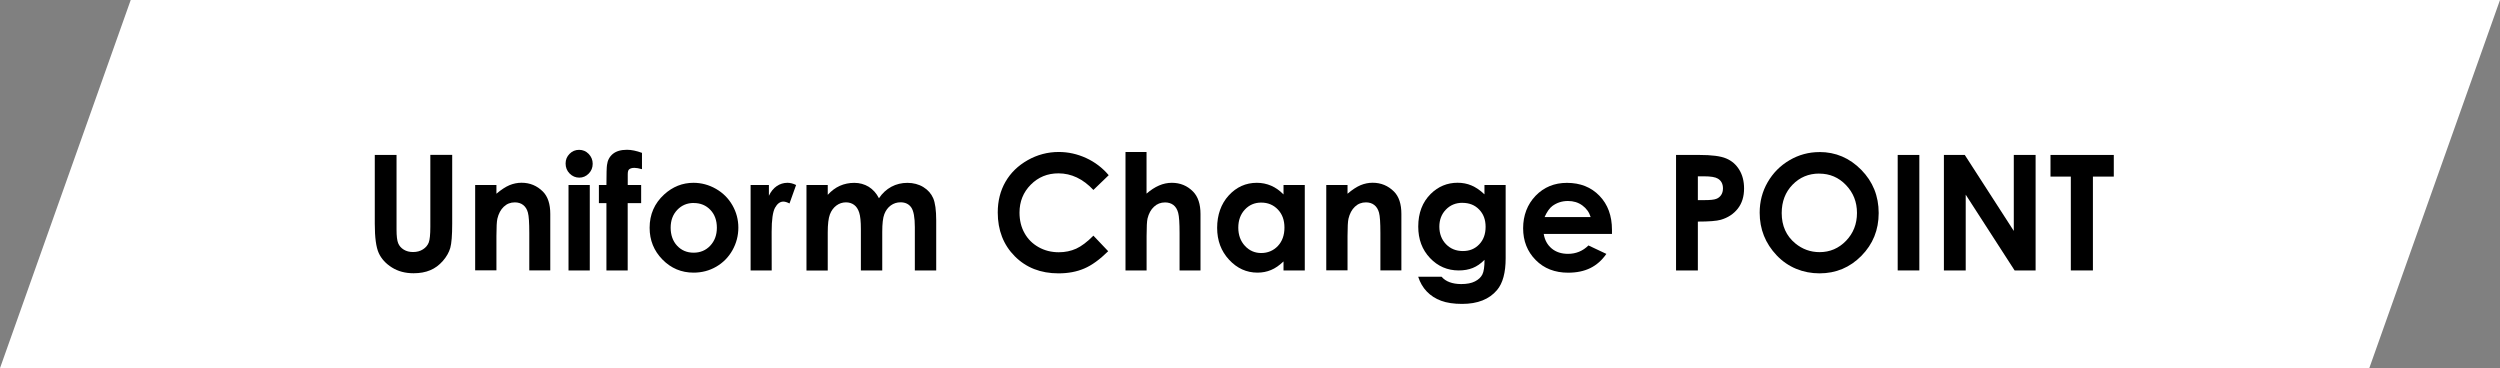
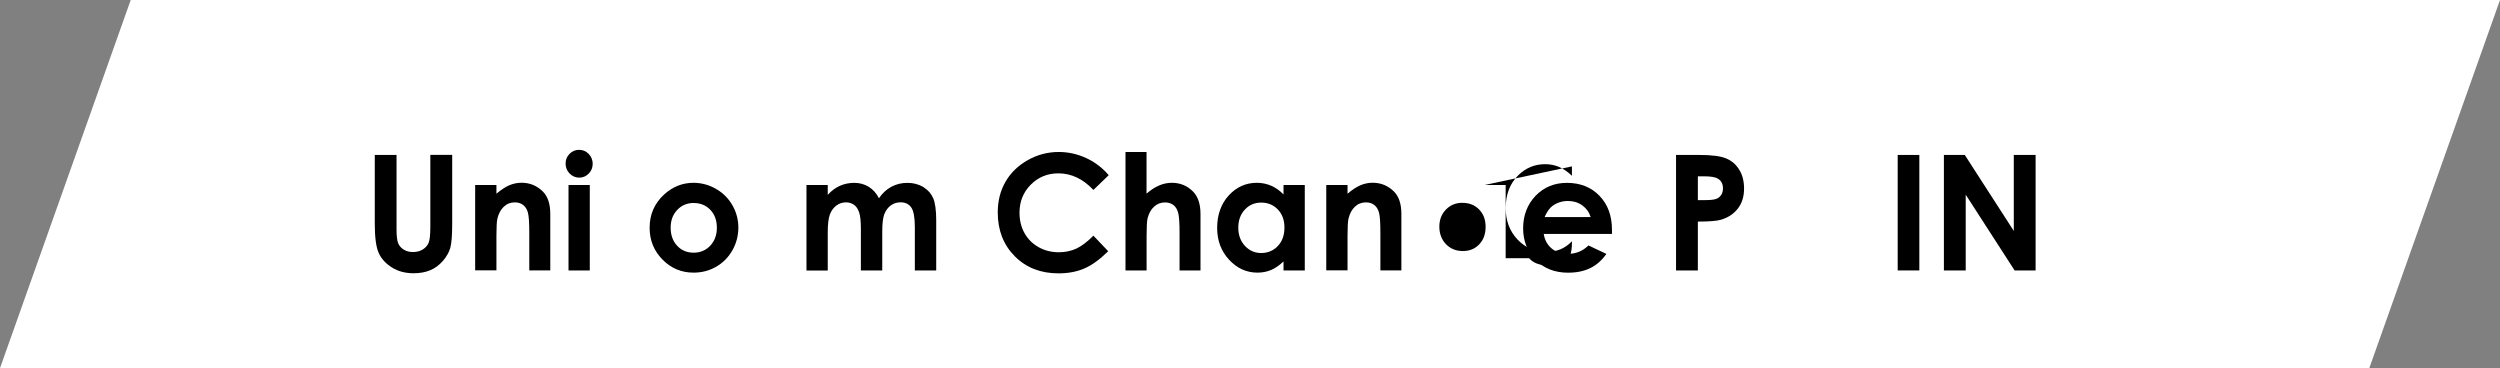
<svg xmlns="http://www.w3.org/2000/svg" id="_レイヤー_2" viewBox="0 0 455 67">
  <rect x="0" y="0" width="455" height="67" fill="#808080" stroke="none" />
  <defs>
    <style>.cls-1{fill:#fff;}</style>
  </defs>
  <g id="_内容">
    <path class="cls-1" d="M431.21,67L455,0H23.79L0,67H431.21Z" />
    <g>
      <path d="M68.19,28.2h3.98v13.59c0,1.17,.1,2,.3,2.48,.2,.49,.54,.87,1.01,1.16,.47,.29,1.03,.44,1.69,.44,.7,0,1.3-.16,1.81-.49,.51-.32,.85-.74,1.05-1.24,.19-.5,.29-1.45,.29-2.86v-13.09h3.98v12.53c0,2.12-.12,3.58-.35,4.4-.24,.82-.69,1.61-1.35,2.37-.67,.76-1.43,1.33-2.3,1.69-.87,.37-1.88,.55-3.03,.55-1.51,0-2.83-.35-3.94-1.05-1.12-.7-1.92-1.58-2.4-2.63-.48-1.05-.72-2.83-.72-5.34v-12.53Z" />
      <path d="M86.48,33.67h3.87v1.59c.88-.75,1.67-1.26,2.38-1.56,.71-.29,1.44-.44,2.19-.44,1.53,0,2.82,.54,3.89,1.61,.9,.91,1.34,2.27,1.34,4.06v10.28h-3.82v-6.81c0-1.86-.08-3.09-.25-3.7-.16-.61-.45-1.07-.86-1.39s-.92-.48-1.52-.48c-.78,0-1.45,.26-2.01,.79-.56,.53-.95,1.26-1.17,2.19-.11,.49-.17,1.54-.17,3.15v6.24h-3.87v-15.55Z" />
      <path d="M105.4,27.27c.68,0,1.26,.25,1.74,.74,.48,.5,.73,1.1,.73,1.8s-.24,1.29-.72,1.78c-.48,.49-1.06,.74-1.72,.74s-1.27-.25-1.76-.75c-.49-.5-.73-1.11-.73-1.82s.24-1.27,.72-1.76c.48-.49,1.06-.73,1.74-.73Zm-1.93,6.4h3.87v15.55h-3.87v-15.55Z" />
-       <path d="M109,33.67h1.37c0-2.04,.04-3.24,.1-3.62,.1-.86,.46-1.54,1.07-2.04,.61-.5,1.47-.75,2.58-.75,.8,0,1.71,.19,2.72,.56v2.97c-.56-.16-1.02-.24-1.37-.24-.45,0-.78,.1-.99,.29-.15,.14-.23,.44-.23,.89v1.94s2.44,0,2.44,0v3.3h-2.45v12.25h-3.87v-12.25h-1.37v-3.3Z" />
      <path d="M126.2,33.27c1.45,0,2.82,.37,4.1,1.1,1.28,.73,2.28,1.73,3,2.99,.72,1.26,1.08,2.62,1.08,4.07s-.36,2.84-1.08,4.12c-.72,1.28-1.71,2.27-2.95,2.99s-2.62,1.08-4.12,1.08c-2.21,0-4.1-.79-5.66-2.38s-2.34-3.51-2.34-5.78c0-2.43,.88-4.45,2.65-6.07,1.55-1.41,3.33-2.12,5.34-2.12Zm.06,3.67c-1.2,0-2.2,.42-3,1.26-.8,.84-1.2,1.92-1.2,3.24s.39,2.45,1.18,3.29c.79,.84,1.79,1.26,3,1.26s2.22-.42,3.02-1.27c.8-.85,1.21-1.94,1.21-3.27s-.39-2.42-1.18-3.25c-.79-.83-1.8-1.25-3.03-1.25Z" />
-       <path d="M136.63,33.67h3.31v1.96c.36-.77,.84-1.36,1.43-1.76s1.25-.6,1.95-.6c.5,0,1.02,.13,1.57,.4l-1.2,3.36c-.45-.23-.83-.34-1.12-.34-.59,0-1.1,.37-1.51,1.11-.41,.74-.62,2.2-.62,4.37v.76s.01,6.29,.01,6.29h-3.84v-15.55Z" />
      <path d="M146.78,33.67h3.87v1.79c.66-.73,1.4-1.28,2.2-1.64,.81-.36,1.69-.54,2.64-.54s1.83,.24,2.61,.71c.77,.48,1.4,1.17,1.87,2.09,.61-.91,1.37-1.61,2.26-2.09,.89-.48,1.87-.71,2.93-.71s2.06,.26,2.89,.77,1.43,1.19,1.79,2.02c.36,.83,.55,2.18,.55,4.04v9.12h-3.89v-7.89c0-1.76-.22-2.96-.65-3.58-.43-.62-1.09-.94-1.95-.94-.66,0-1.25,.19-1.78,.57-.52,.38-.91,.91-1.17,1.58s-.38,1.75-.38,3.24v7.02h-3.89v-7.53c0-1.39-.1-2.4-.31-3.02-.2-.62-.51-1.09-.92-1.39-.41-.3-.9-.46-1.48-.46-.64,0-1.23,.19-1.75,.58s-.92,.93-1.18,1.62c-.26,.7-.39,1.79-.39,3.29v6.92h-3.87v-15.55Z" />
      <path d="M201.77,31.9l-2.77,2.67c-1.89-2.01-4.01-3.02-6.37-3.02-1.99,0-3.67,.69-5.03,2.06-1.36,1.37-2.05,3.07-2.05,5.08,0,1.4,.3,2.65,.91,3.73,.6,1.09,1.46,1.94,2.56,2.56,1.1,.62,2.33,.93,3.68,.93,1.15,0,2.2-.22,3.16-.65,.95-.43,2-1.22,3.14-2.37l2.69,2.83c-1.54,1.52-2.99,2.57-4.36,3.15-1.37,.59-2.93,.88-4.69,.88-3.24,0-5.89-1.04-7.95-3.11-2.06-2.07-3.1-4.73-3.1-7.97,0-2.1,.47-3.96,1.41-5.59s2.29-2.94,4.04-3.93c1.75-.99,3.64-1.49,5.66-1.49,1.72,0,3.37,.37,4.97,1.1,1.59,.73,2.96,1.77,4.11,3.12Z" />
      <path d="M204.83,27.67h3.84v7.57c.76-.66,1.52-1.15,2.28-1.48s1.54-.49,2.32-.49c1.53,0,2.82,.53,3.87,1.6,.9,.92,1.35,2.28,1.35,4.07v10.28h-3.81v-6.82c0-1.8-.08-3.02-.25-3.66-.17-.64-.46-1.11-.87-1.43-.41-.31-.92-.47-1.52-.47-.78,0-1.46,.26-2.02,.79-.56,.52-.95,1.24-1.17,2.14-.11,.47-.17,1.53-.17,3.2v6.25h-3.84V27.67Z" />
      <path d="M233.6,33.67h3.87v15.55h-3.87v-1.64c-.75,.72-1.51,1.25-2.27,1.56-.76,.32-1.58,.48-2.47,.48-1.99,0-3.71-.78-5.16-2.34s-2.18-3.49-2.18-5.81,.7-4.37,2.11-5.9c1.4-1.53,3.11-2.3,5.12-2.3,.92,0,1.79,.18,2.6,.53,.81,.35,1.56,.88,2.25,1.59v-1.71Zm-4.06,3.2c-1.2,0-2.19,.43-2.98,1.28-.79,.85-1.19,1.95-1.19,3.28s.4,2.45,1.21,3.32c.8,.87,1.8,1.3,2.97,1.3s2.22-.43,3.02-1.28c.8-.85,1.2-1.97,1.2-3.35s-.4-2.45-1.2-3.29c-.8-.84-1.81-1.26-3.04-1.26Z" />
      <path d="M241.38,33.67h3.87v1.59c.88-.75,1.67-1.26,2.38-1.56,.71-.29,1.44-.44,2.19-.44,1.53,0,2.82,.54,3.89,1.61,.9,.91,1.34,2.27,1.34,4.06v10.28h-3.82v-6.81c0-1.86-.08-3.09-.25-3.7s-.45-1.07-.86-1.39c-.41-.32-.92-.48-1.52-.48-.78,0-1.45,.26-2.01,.79-.56,.53-.95,1.26-1.17,2.19-.11,.49-.17,1.54-.17,3.15v6.24h-3.87v-15.55Z" />
-       <path d="M270.18,33.67h3.85v13.32c0,2.63-.52,4.56-1.57,5.8-1.41,1.68-3.53,2.52-6.36,2.52-1.51,0-2.78-.19-3.81-.57-1.03-.38-1.9-.94-2.61-1.68-.71-.74-1.23-1.64-1.57-2.69h4.26c.38,.44,.86,.77,1.46,.99,.59,.22,1.3,.34,2.11,.34,1.04,0,1.87-.16,2.51-.49,.63-.32,1.08-.74,1.34-1.26,.26-.51,.39-1.4,.39-2.66-.68,.69-1.39,1.18-2.14,1.48-.75,.3-1.59,.45-2.54,.45-2.07,0-3.81-.75-5.24-2.26-1.43-1.51-2.14-3.41-2.14-5.72,0-2.47,.76-4.45,2.27-5.95,1.37-1.35,3-2.03,4.9-2.03,.89,0,1.73,.16,2.51,.49,.79,.33,1.58,.87,2.37,1.62v-1.71Zm-4.01,3.24c-1.22,0-2.22,.41-3.02,1.24-.79,.82-1.19,1.86-1.19,3.11s.41,2.36,1.22,3.19c.81,.83,1.83,1.24,3.06,1.24s2.19-.4,2.97-1.21c.78-.81,1.17-1.87,1.17-3.19s-.39-2.35-1.18-3.16c-.78-.81-1.79-1.21-3.03-1.21Z" />
+       <path d="M270.18,33.67h3.85v13.32h4.26c.38,.44,.86,.77,1.46,.99,.59,.22,1.3,.34,2.11,.34,1.04,0,1.87-.16,2.51-.49,.63-.32,1.08-.74,1.34-1.26,.26-.51,.39-1.4,.39-2.66-.68,.69-1.39,1.18-2.14,1.48-.75,.3-1.59,.45-2.54,.45-2.07,0-3.81-.75-5.24-2.26-1.43-1.51-2.14-3.41-2.14-5.72,0-2.47,.76-4.45,2.27-5.95,1.37-1.35,3-2.03,4.9-2.03,.89,0,1.73,.16,2.51,.49,.79,.33,1.58,.87,2.37,1.62v-1.71Zm-4.01,3.24c-1.22,0-2.22,.41-3.02,1.24-.79,.82-1.19,1.86-1.19,3.11s.41,2.36,1.22,3.19c.81,.83,1.83,1.24,3.06,1.24s2.19-.4,2.97-1.21c.78-.81,1.17-1.87,1.17-3.19s-.39-2.35-1.18-3.16c-.78-.81-1.79-1.21-3.03-1.21Z" />
      <path d="M293.38,42.58h-12.42c.18,1.11,.66,1.98,1.44,2.64,.78,.65,1.77,.98,2.98,.98,1.44,0,2.69-.51,3.72-1.53l3.26,1.54c-.81,1.16-1.78,2.02-2.92,2.58s-2.48,.84-4.04,.84c-2.42,0-4.39-.77-5.91-2.31-1.52-1.54-2.28-3.47-2.28-5.78s.76-4.34,2.27-5.91c1.52-1.57,3.42-2.35,5.7-2.35,2.43,0,4.4,.78,5.92,2.35,1.52,1.57,2.28,3.64,2.28,6.21v.74Zm-3.88-3.07c-.26-.87-.76-1.57-1.51-2.12s-1.62-.81-2.62-.81c-1.08,0-2.02,.31-2.84,.91-.51,.38-.98,1.05-1.42,2.02h8.39Z" />
      <path d="M305.04,28.2h4.21c2.28,0,3.92,.21,4.92,.64,1.01,.42,1.8,1.11,2.38,2.06,.58,.95,.87,2.08,.87,3.41,0,1.47-.38,2.69-1.14,3.66-.76,.97-1.79,1.65-3.09,2.03-.76,.22-2.16,.33-4.18,.33v8.9h-3.97V28.2Zm3.97,8.22h1.26c.99,0,1.68-.07,2.07-.22,.39-.14,.69-.38,.91-.71,.22-.33,.33-.73,.33-1.2,0-.81-.31-1.41-.93-1.78-.45-.28-1.29-.42-2.52-.42h-1.12v4.32Z" />
-       <path d="M331.14,27.67c2.95,0,5.48,1.08,7.6,3.23,2.12,2.15,3.18,4.78,3.18,7.87s-1.05,5.66-3.14,7.79c-2.09,2.12-4.63,3.19-7.62,3.19s-5.73-1.09-7.8-3.27c-2.07-2.18-3.1-4.77-3.1-7.77,0-2.01,.48-3.86,1.45-5.54s2.29-3.02,3.98-4.01,3.5-1.48,5.45-1.48Zm-.04,3.92c-1.93,0-3.55,.68-4.86,2.03-1.31,1.35-1.97,3.07-1.97,5.16,0,2.32,.83,4.16,2.48,5.52,1.29,1.06,2.76,1.59,4.42,1.59,1.88,0,3.48-.69,4.81-2.06,1.32-1.37,1.99-3.06,1.99-5.07s-.67-3.69-2-5.08-2.95-2.08-4.86-2.08Z" />
      <path d="M345.38,28.2h3.94v21.02h-3.94V28.2Z" />
      <path d="M353.79,28.2h3.8l8.92,13.83v-13.83h3.97v21.02h-3.82l-8.9-13.79v13.79h-3.97V28.2Z" />
-       <path d="M373.19,28.2h11.52v3.94h-3.8v17.08h-4.02v-17.08h-3.7v-3.94Z" />
    </g>
  </g>
</svg>